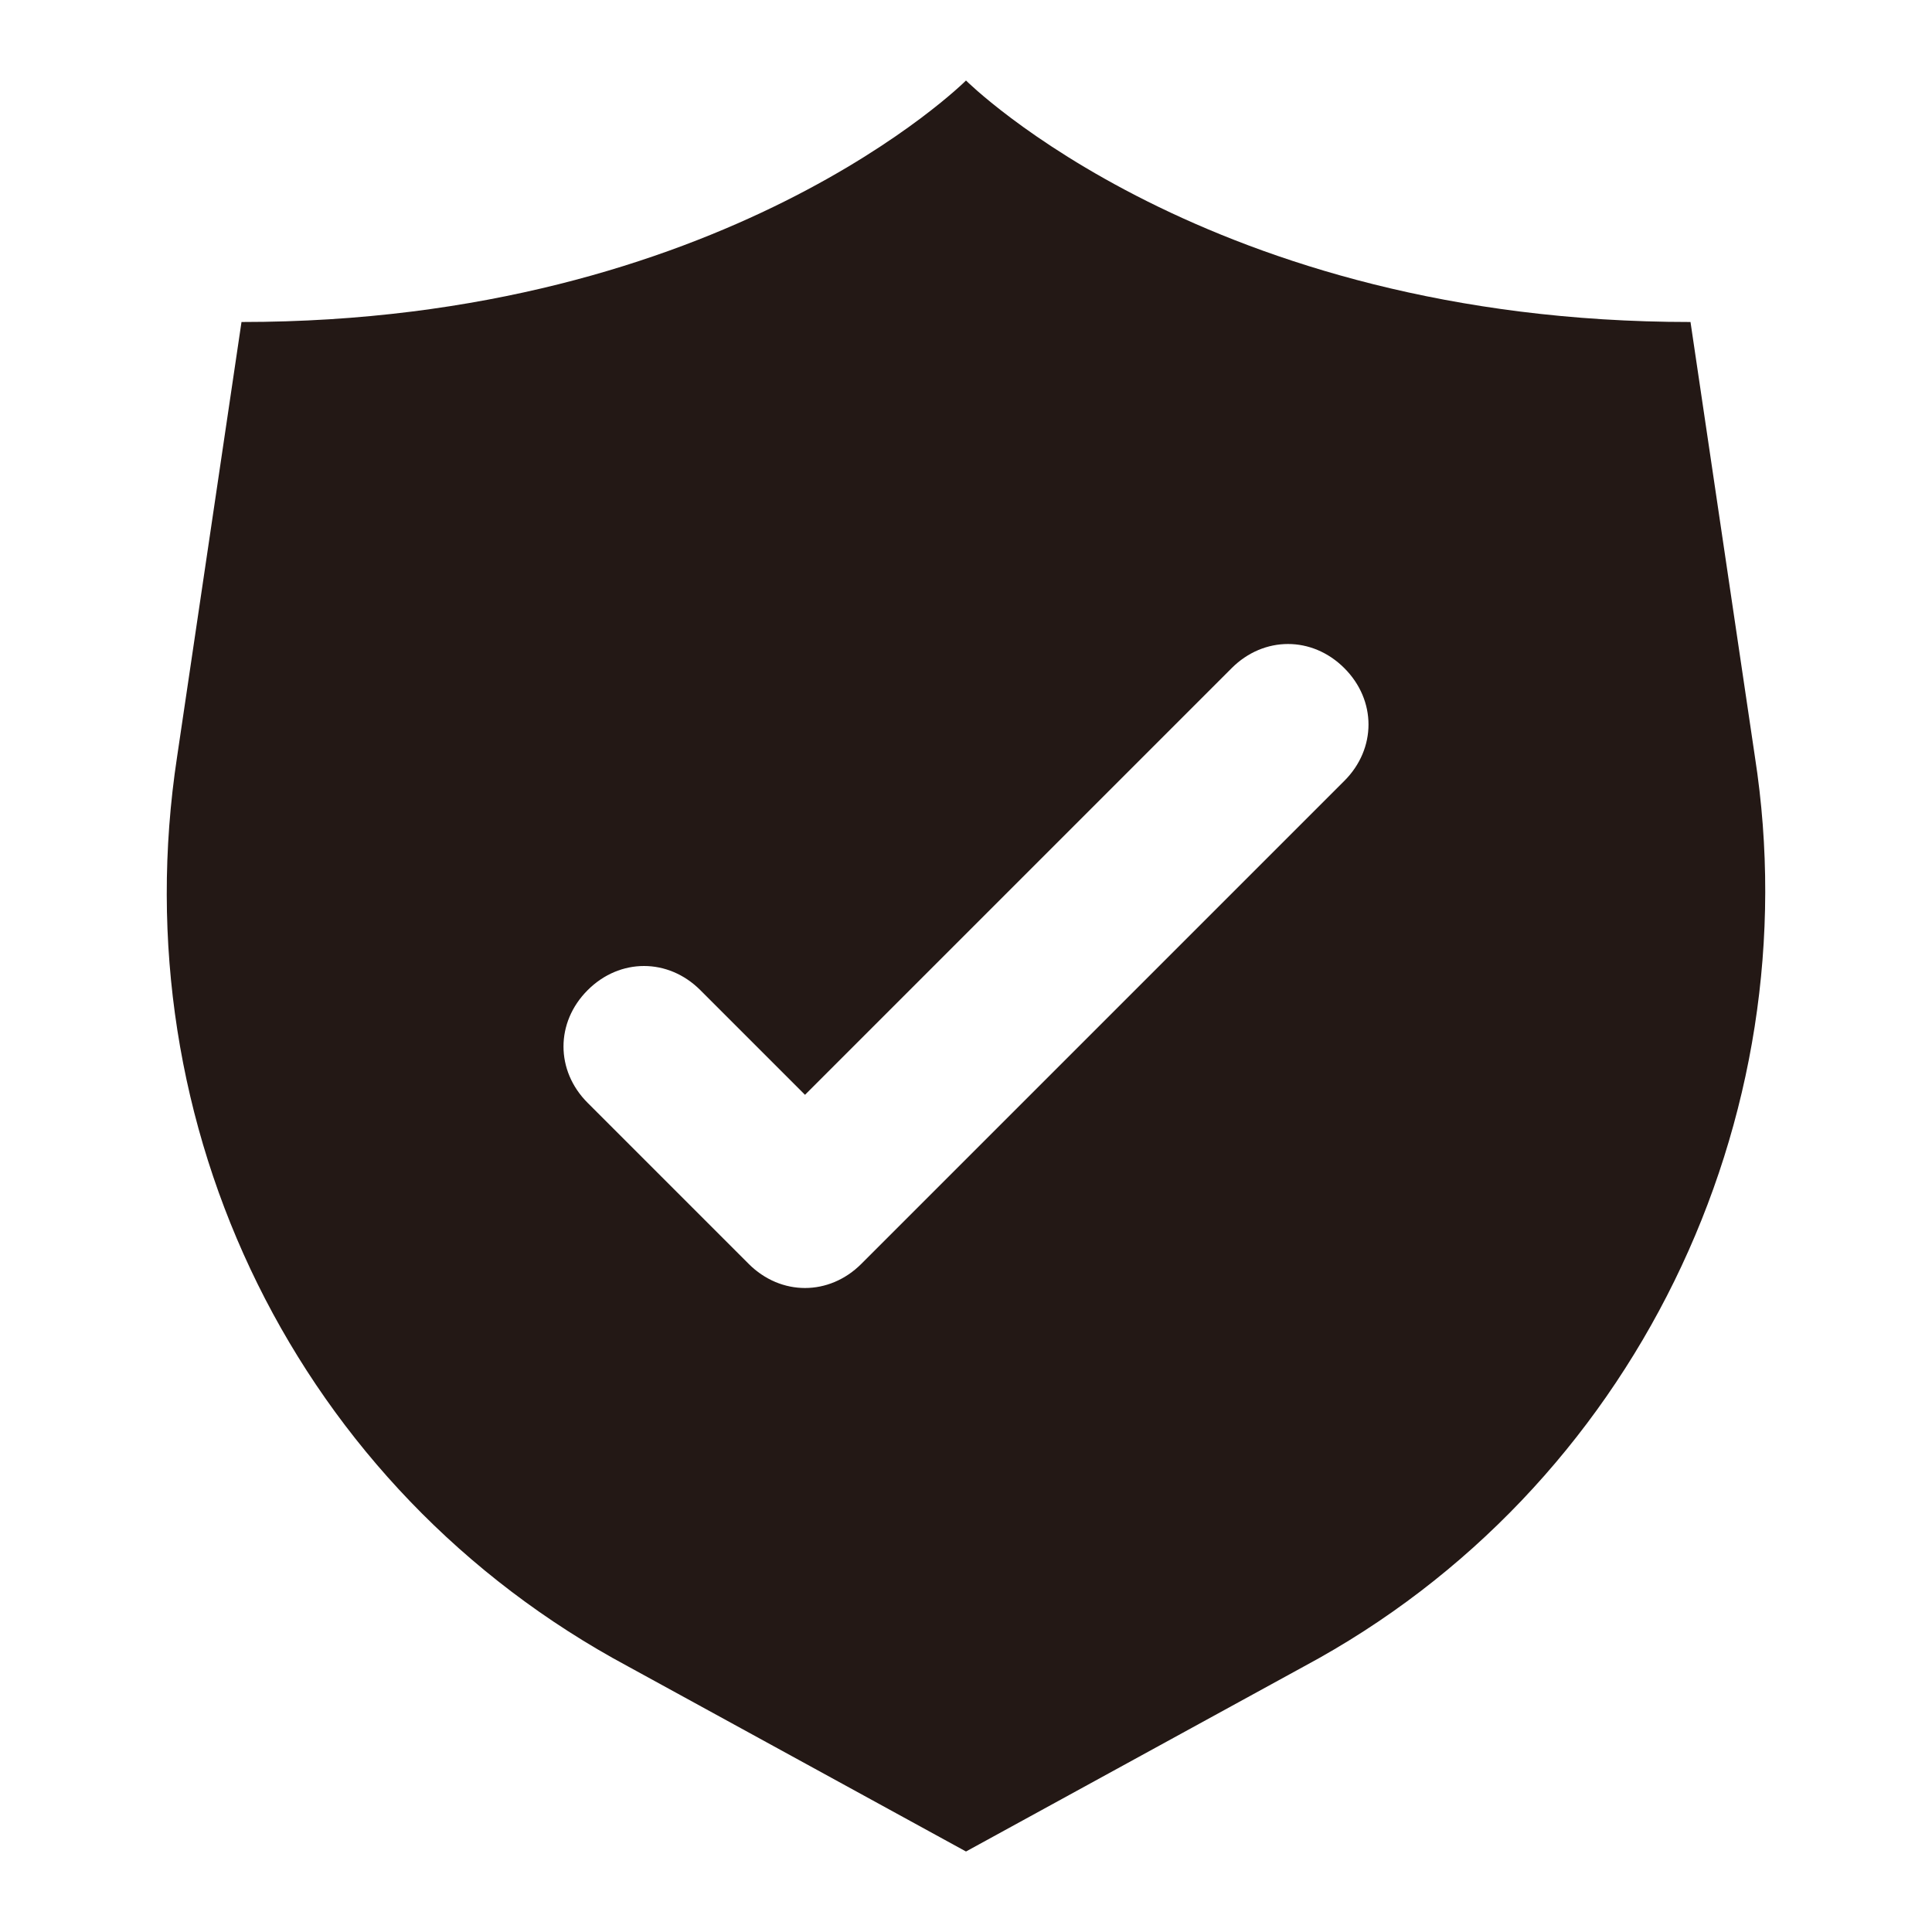
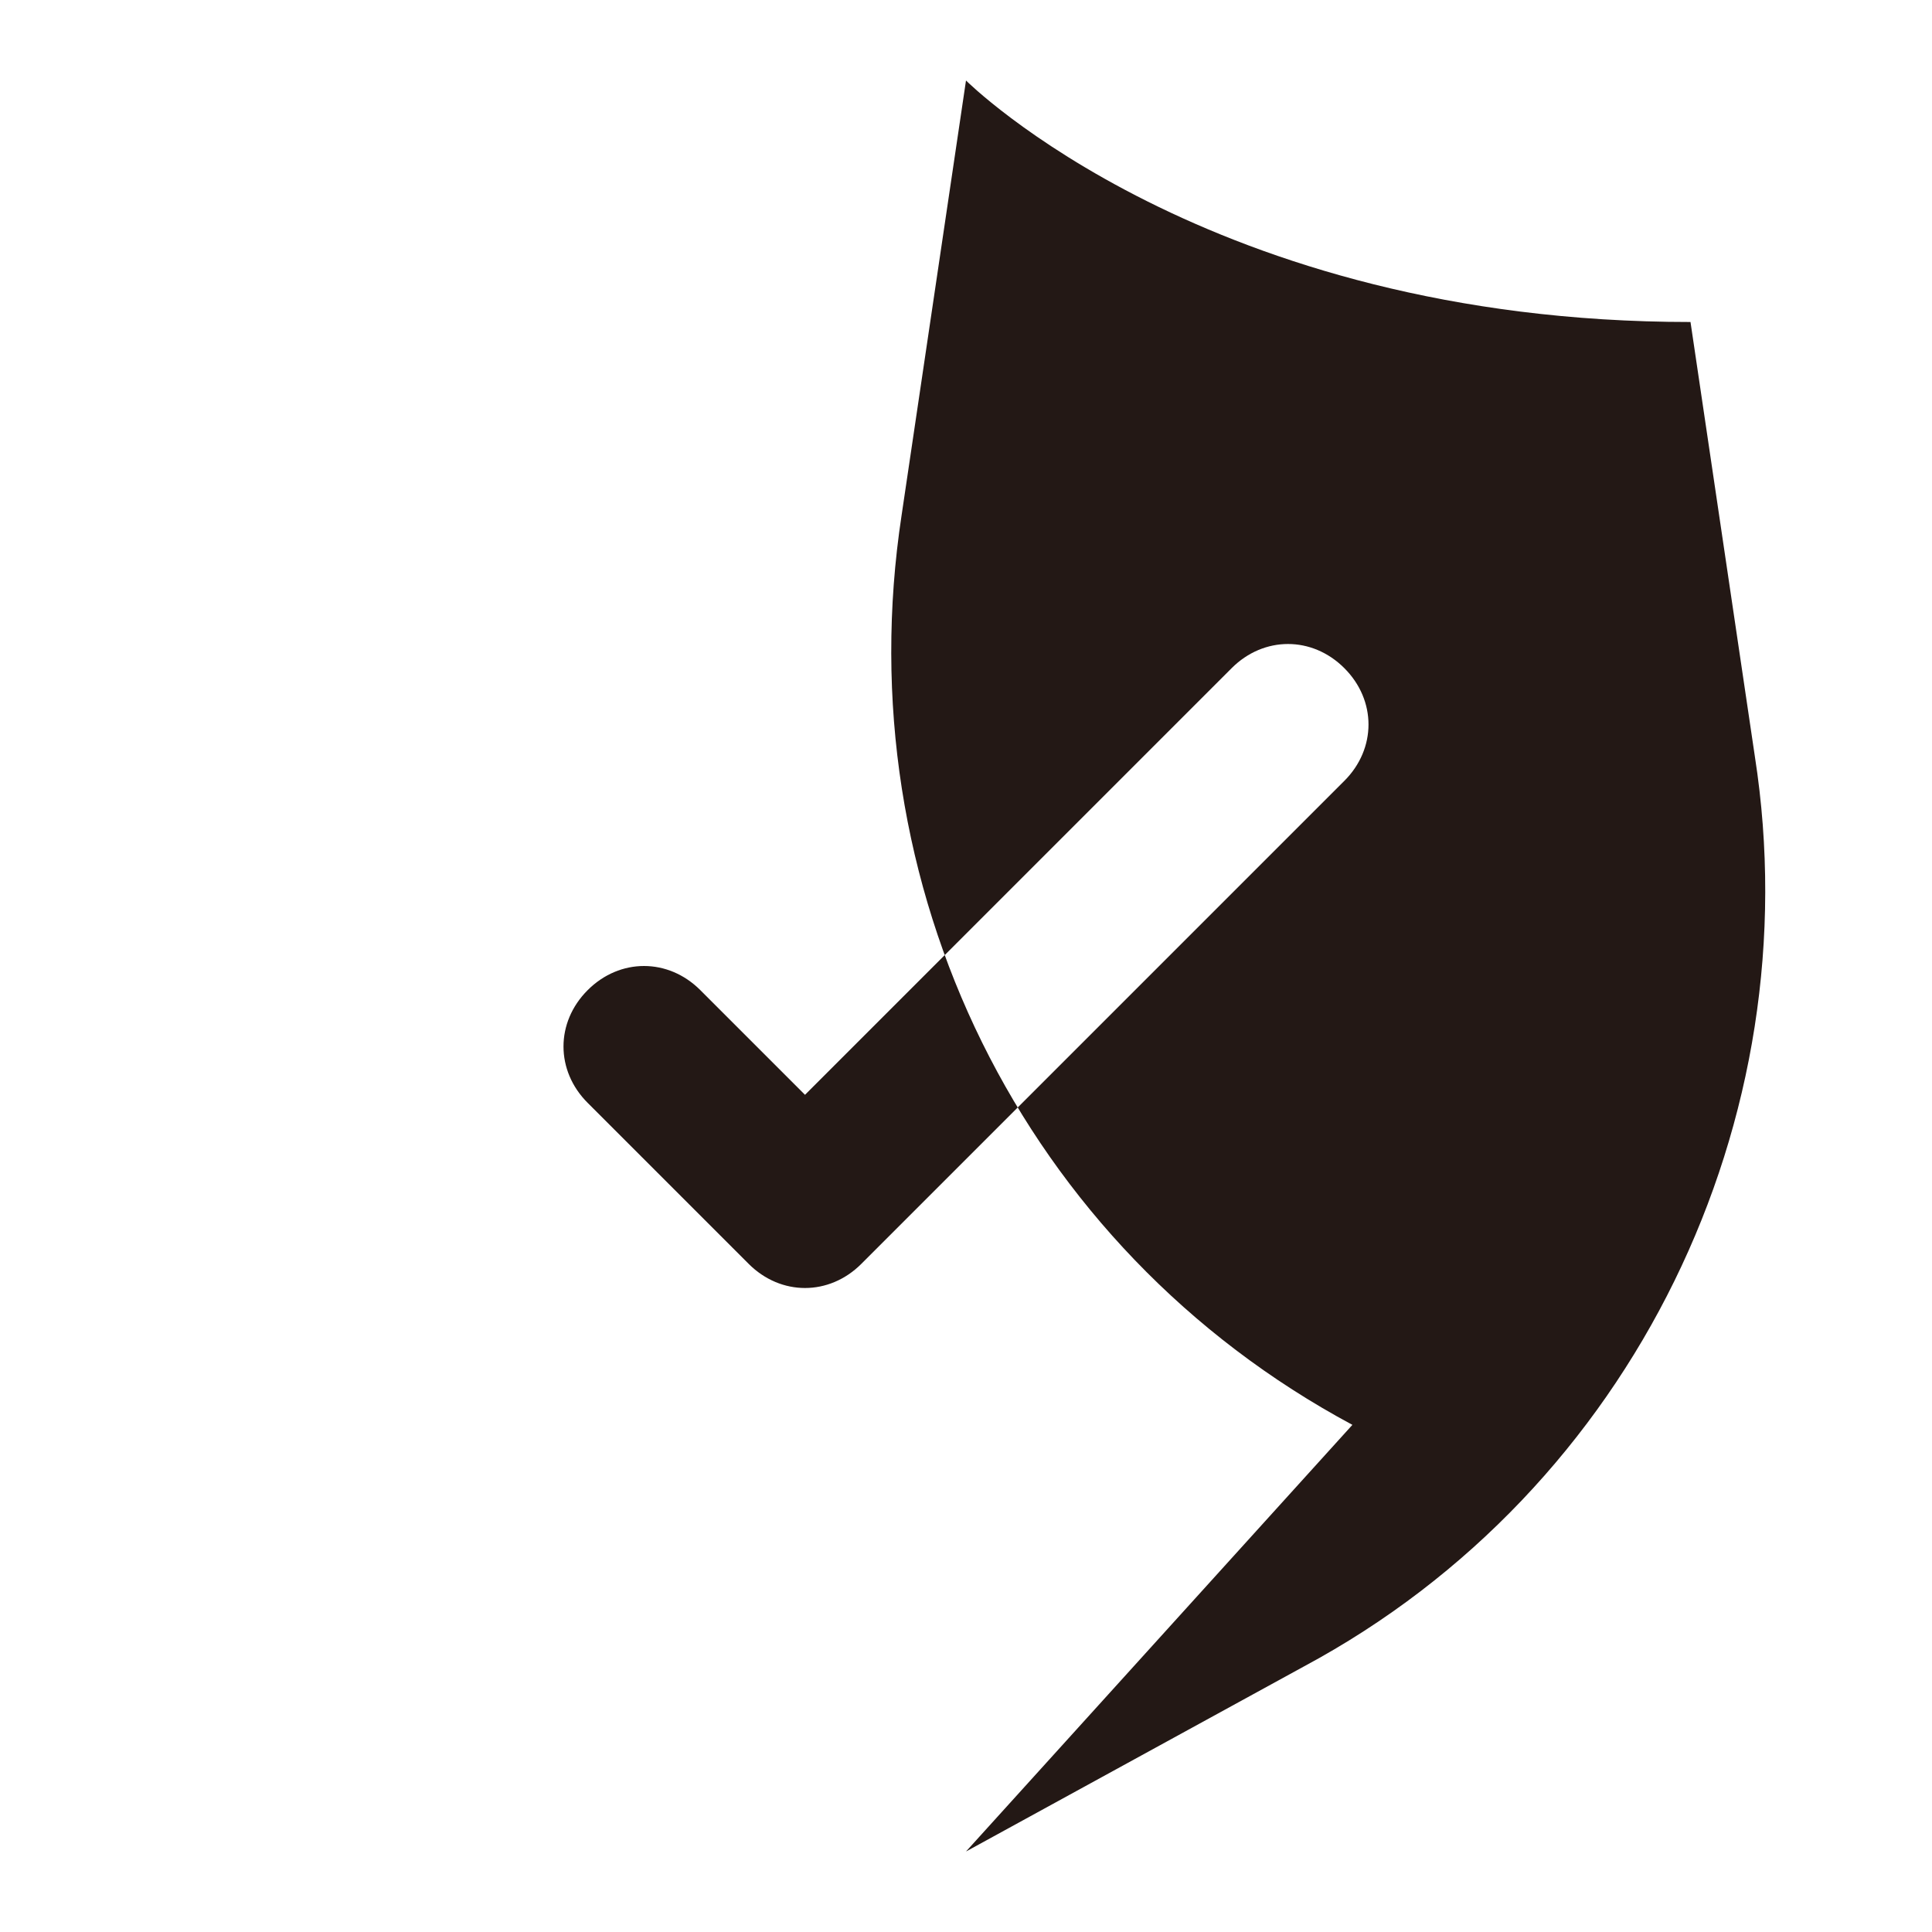
<svg xmlns="http://www.w3.org/2000/svg" viewBox="0 0 24 24" xml:space="preserve">
-   <path d="M21.8 9.4 21 4c-6 0-9-3-9-3S9 4 3 4l-.8 5.4c-.7 4.6 1.5 9.1 5.6 11.3L12 23l4.2-2.3c4.1-2.2 6.3-6.8 5.6-11.3zm-5.1.3-6 6c-.4.4-1 .4-1.4 0l-2-2c-.4-.4-.4-1 0-1.4.4-.4 1-.4 1.4 0l1.3 1.3 5.3-5.3c.4-.4 1-.4 1.4 0 .4.4.4 1 0 1.4z" fill="#231815" />
+   <path d="M21.8 9.4 21 4c-6 0-9-3-9-3l-.8 5.4c-.7 4.6 1.5 9.1 5.6 11.3L12 23l4.2-2.3c4.1-2.2 6.3-6.8 5.6-11.3zm-5.1.3-6 6c-.4.4-1 .4-1.4 0l-2-2c-.4-.4-.4-1 0-1.4.4-.4 1-.4 1.4 0l1.3 1.3 5.3-5.3c.4-.4 1-.4 1.4 0 .4.4.4 1 0 1.4z" fill="#231815" />
</svg>